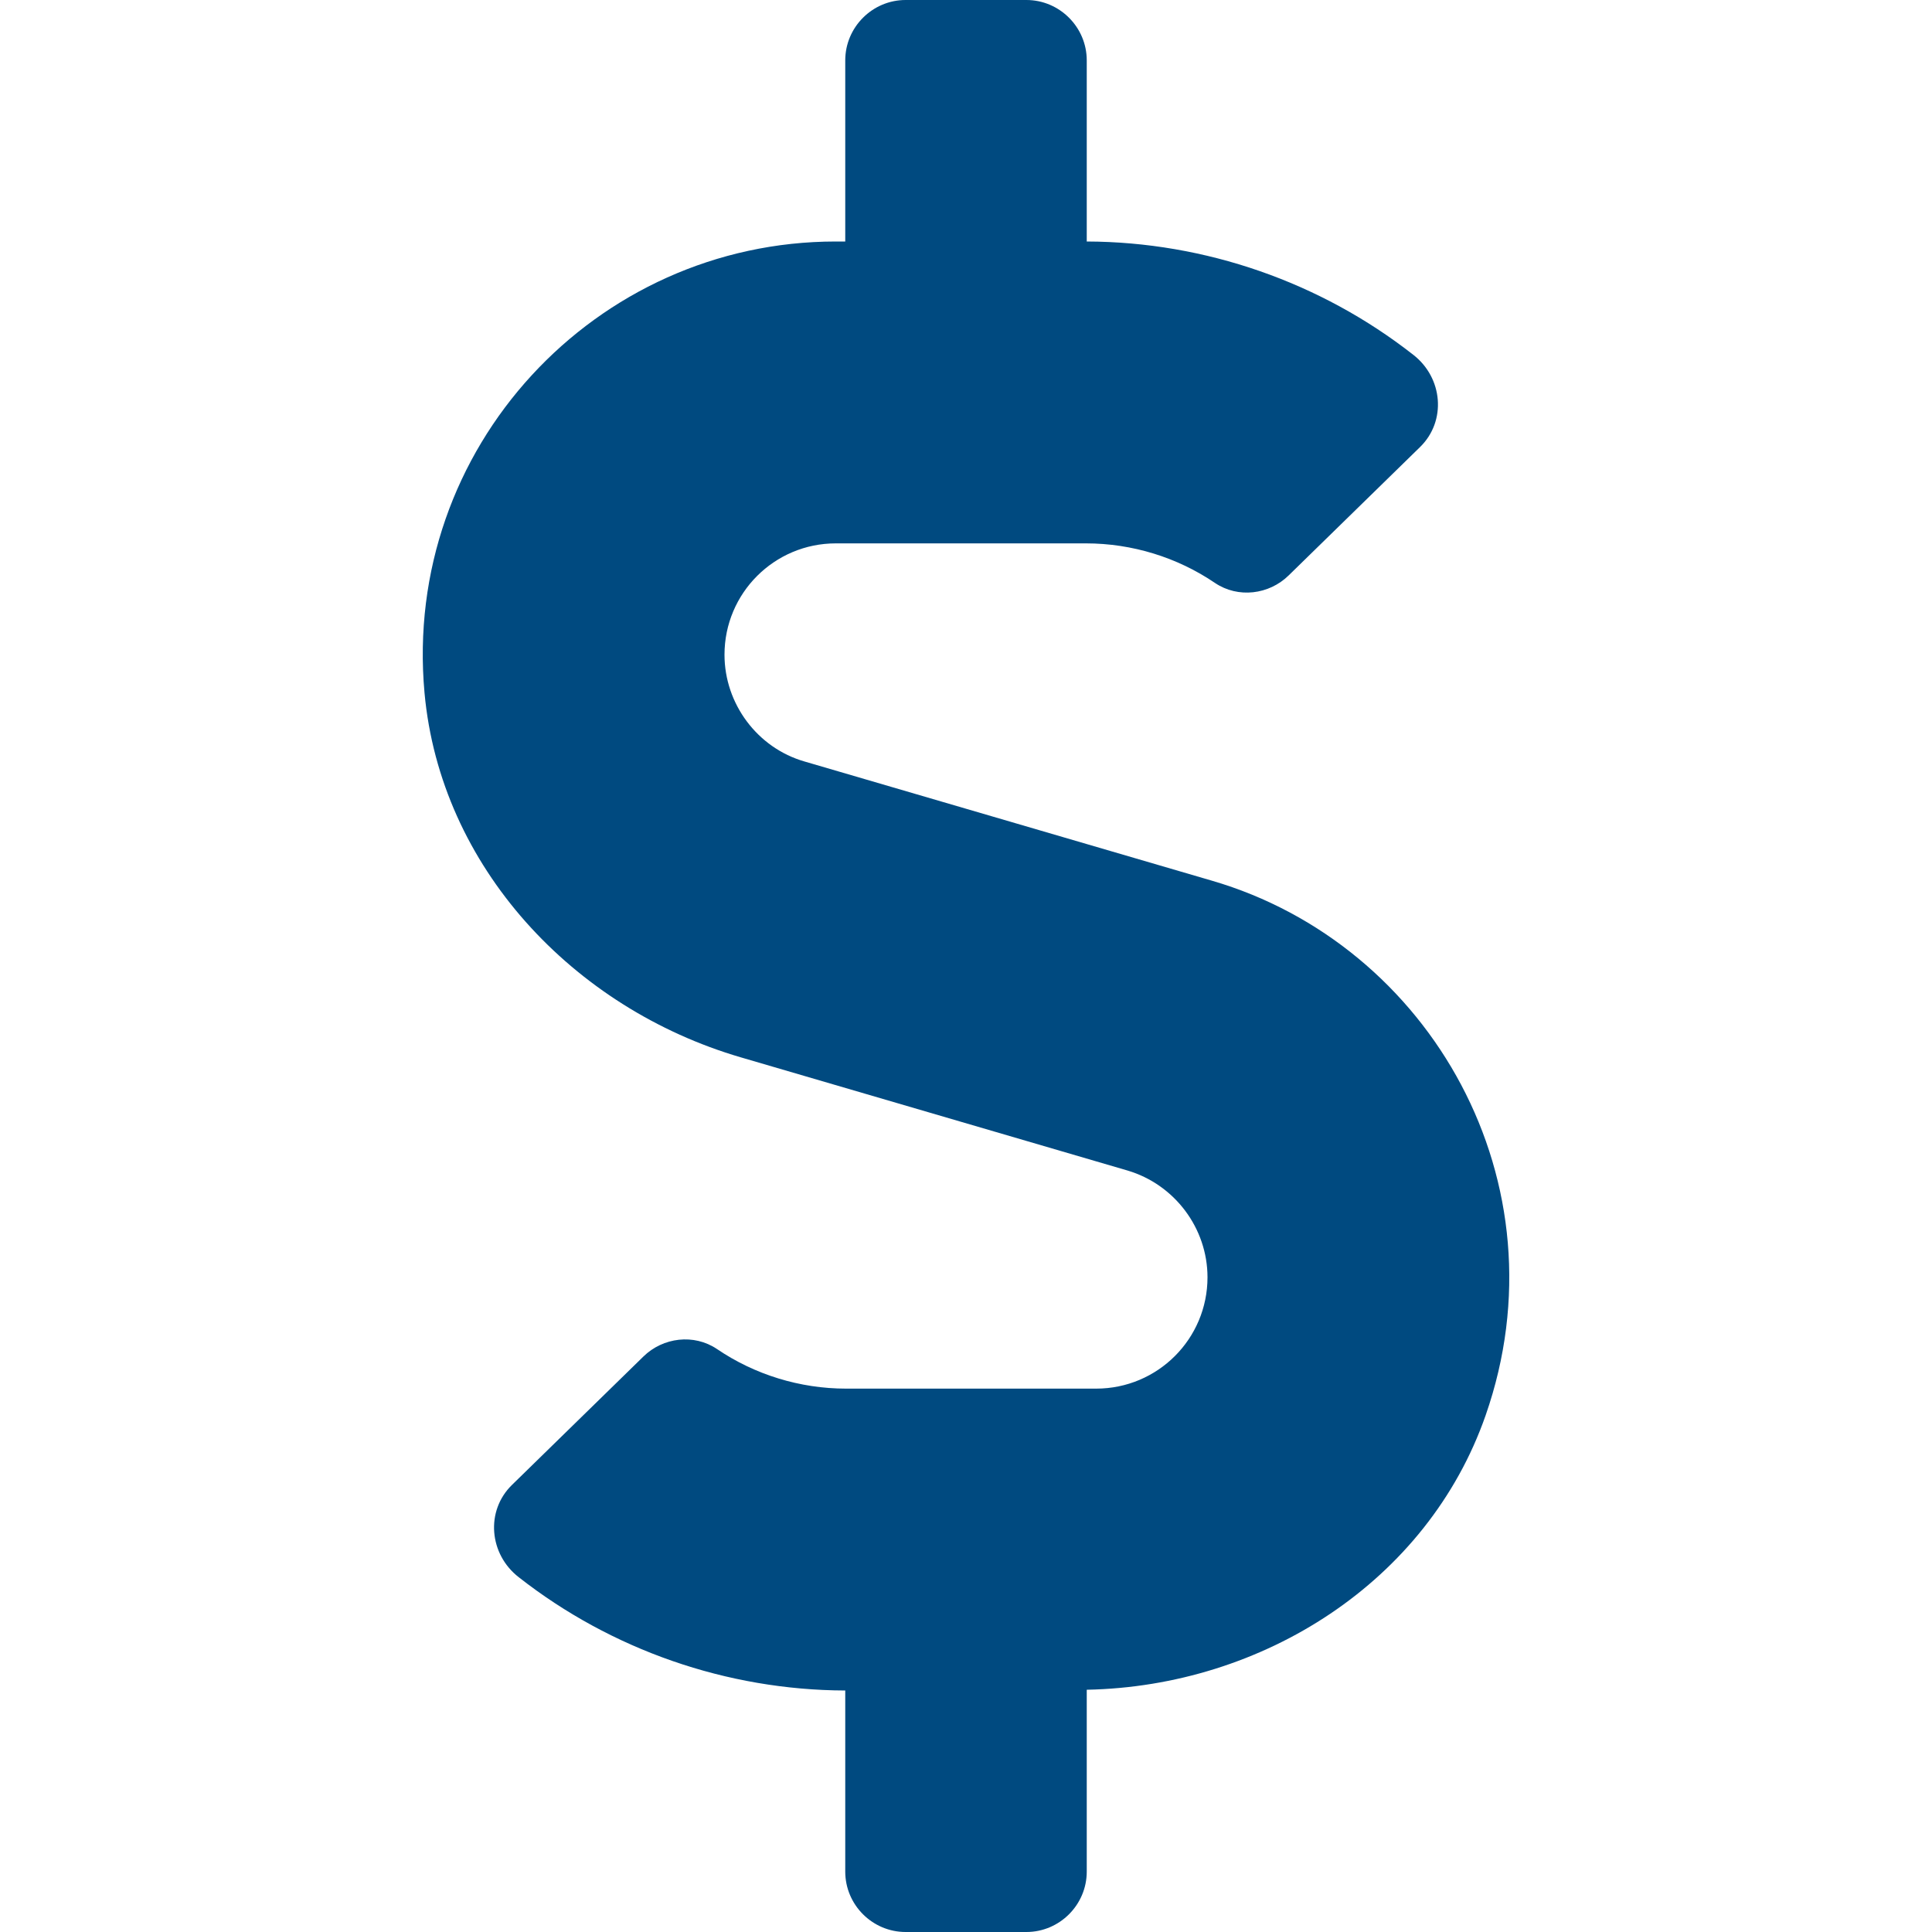
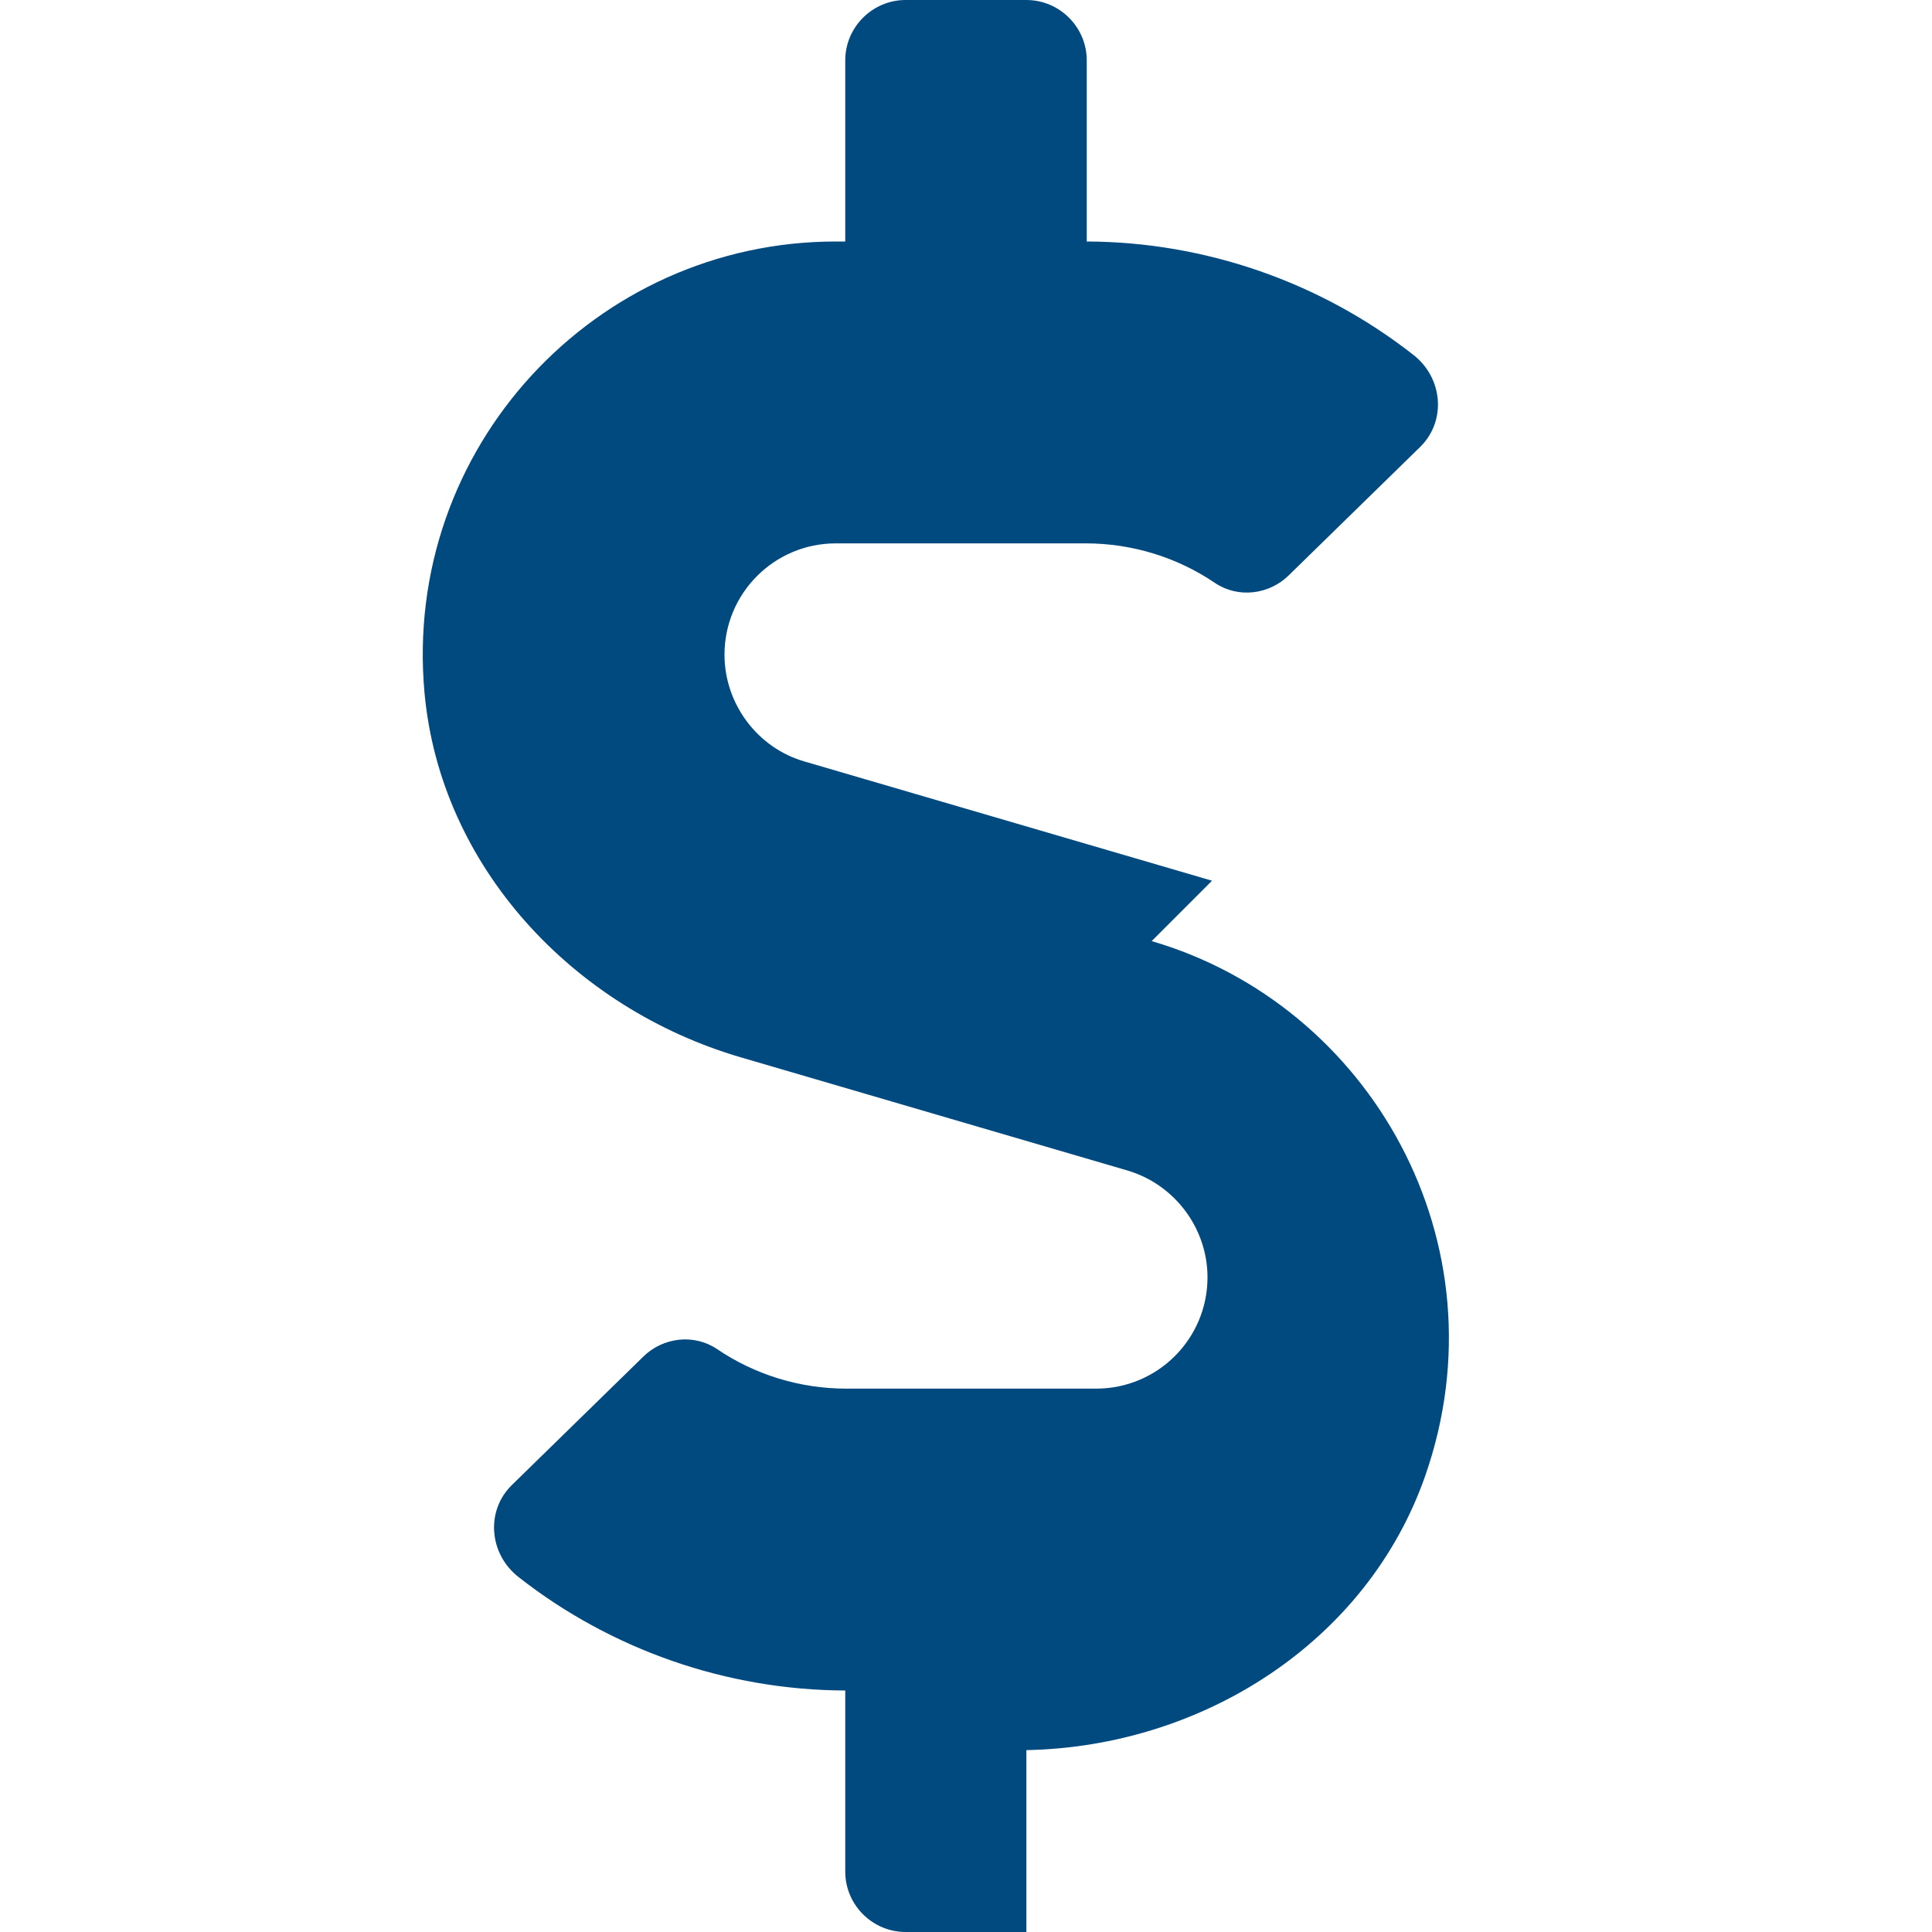
<svg xmlns="http://www.w3.org/2000/svg" t="1610088816787" class="icon" viewBox="0 0 1024 1024" version="1.1" p-id="8816" width="200" height="200">
  <defs>
    <style type="text/css" />
  </defs>
-   <path d="M642.4 466.8l-216-63.2c-25-7.2-42.4-30.6-42.4-56.6 0-32.6 26.4-59 59-59h132.6c24.4 0 48.4 7.4 68.4 21 12.2 8.2 28.6 6.2 39-4l69.6-68c14.2-13.8 12.2-36.8-3.6-49-49-38.4-110.2-59.8-173-60V32c0-17.6-14.4-32-32-32h-64c-17.6 0-32 14.4-32 32v96h-5c-127.4 0-229.8 109.4-218 239.2 8.4 92.2 78.8 167.2 167.6 193.2l205 60c25 7.4 42.4 30.6 42.4 56.6 0 32.6-26.4 59-59 59H448.4c-24.4 0-48.4-7.4-68.4-21-12.2-8.2-28.6-6.2-39 4l-69.6 68c-14.2 13.8-12.2 36.8 3.6 49 49 38.4 110.2 59.8 173 60v96c0 17.6 14.4 32 32 32h64c17.6 0 32-14.4 32-32v-96.4c93.2-1.8 180.6-57.2 211.4-145.4 43-123.2-29.2-249.6-145-283.4z" fill="#004a80" p-id="8817" />
+   <path d="M642.4 466.8l-216-63.2c-25-7.2-42.4-30.6-42.4-56.6 0-32.6 26.4-59 59-59h132.6c24.4 0 48.4 7.4 68.4 21 12.2 8.2 28.6 6.2 39-4l69.6-68c14.2-13.8 12.2-36.8-3.6-49-49-38.4-110.2-59.8-173-60V32c0-17.6-14.4-32-32-32h-64c-17.6 0-32 14.4-32 32v96h-5c-127.4 0-229.8 109.4-218 239.2 8.4 92.2 78.8 167.2 167.6 193.2l205 60c25 7.4 42.4 30.6 42.4 56.6 0 32.6-26.4 59-59 59H448.4c-24.4 0-48.4-7.4-68.4-21-12.2-8.2-28.6-6.2-39 4l-69.6 68c-14.2 13.8-12.2 36.8 3.6 49 49 38.4 110.2 59.8 173 60v96c0 17.6 14.4 32 32 32h64v-96.4c93.2-1.8 180.6-57.2 211.4-145.4 43-123.2-29.2-249.6-145-283.4z" fill="#004a80" p-id="8817" />
</svg>